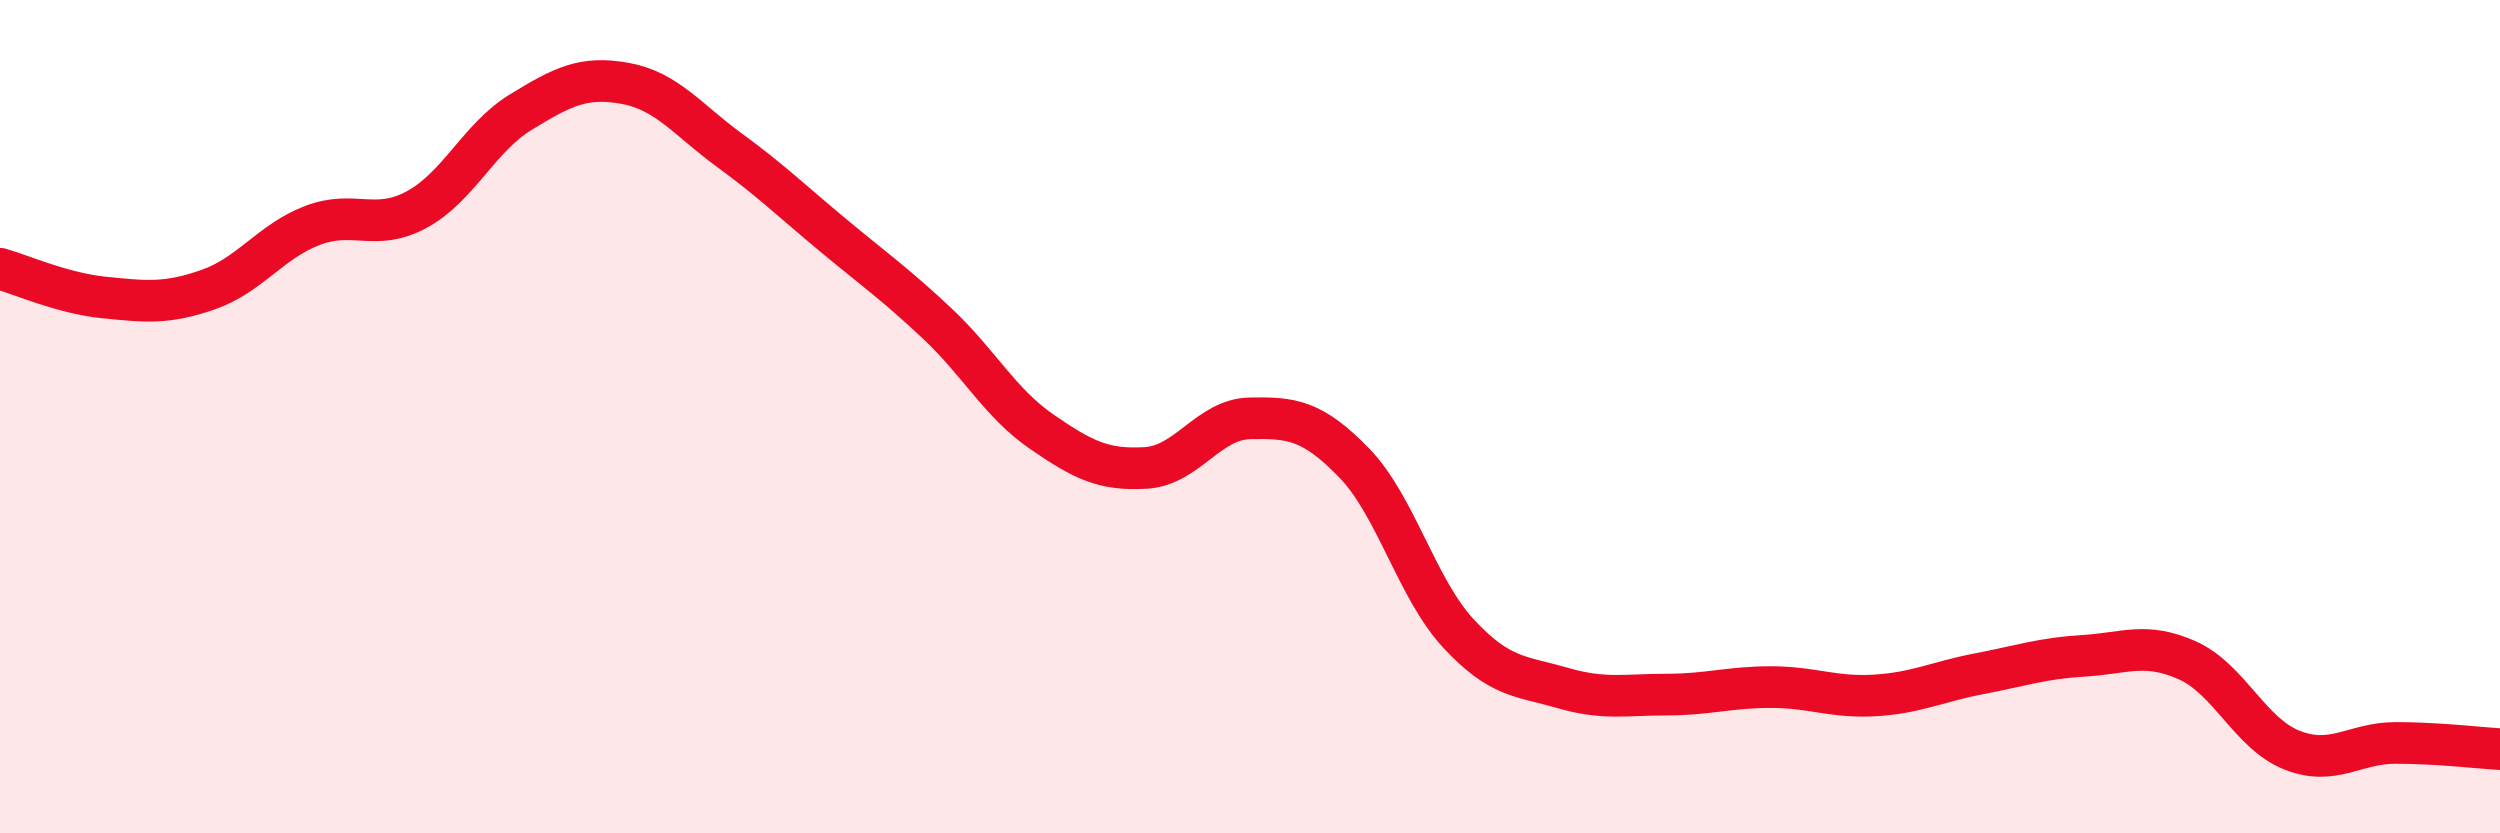
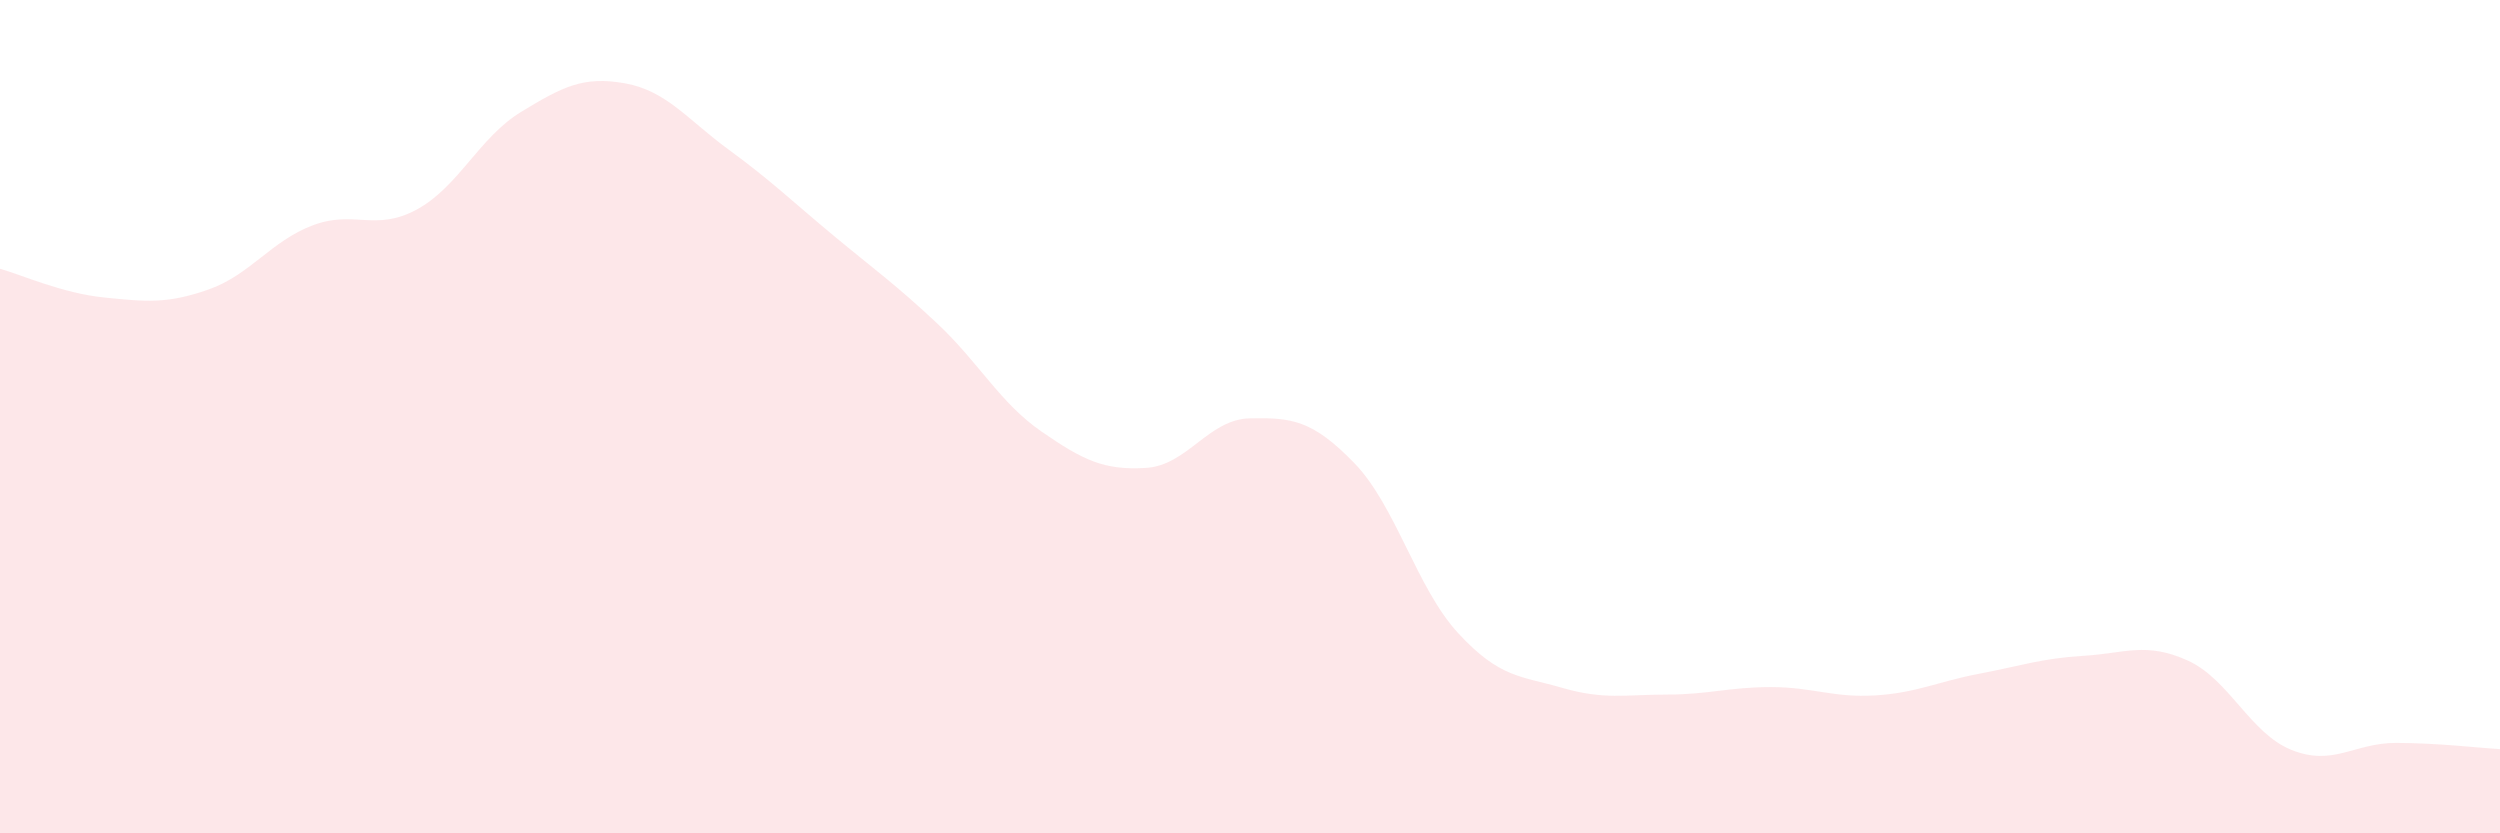
<svg xmlns="http://www.w3.org/2000/svg" width="60" height="20" viewBox="0 0 60 20">
  <path d="M 0,6.45 C 0.5,6.59 1.5,7.04 2.5,7.14 C 3.5,7.24 4,7.3 5,6.95 C 6,6.6 6.5,5.79 7.5,5.41 C 8.5,5.03 9,5.57 10,5.03 C 11,4.49 11.5,3.3 12.5,2.69 C 13.5,2.08 14,1.82 15,2 C 16,2.18 16.5,2.87 17.5,3.6 C 18.5,4.33 19,4.82 20,5.65 C 21,6.48 21.5,6.83 22.5,7.77 C 23.5,8.71 24,9.67 25,10.36 C 26,11.05 26.5,11.29 27.5,11.23 C 28.5,11.17 29,10.06 30,10.04 C 31,10.02 31.5,10.08 32.5,11.11 C 33.5,12.14 34,14.12 35,15.2 C 36,16.28 36.5,16.22 37.5,16.51 C 38.5,16.8 39,16.67 40,16.67 C 41,16.67 41.5,16.49 42.5,16.49 C 43.5,16.49 44,16.75 45,16.69 C 46,16.63 46.5,16.36 47.5,16.17 C 48.5,15.98 49,15.8 50,15.74 C 51,15.68 51.5,15.4 52.5,15.85 C 53.5,16.3 54,17.6 55,18 C 56,18.4 56.5,17.83 57.5,17.83 C 58.5,17.83 59.5,17.95 60,17.98L60 20L0 20Z" fill="#EB0A25" opacity="0.1" stroke-linecap="round" stroke-linejoin="round" />
-   <path d="M 0,6.45 C 0.5,6.59 1.5,7.04 2.5,7.14 C 3.5,7.24 4,7.3 5,6.95 C 6,6.6 6.5,5.79 7.5,5.41 C 8.5,5.03 9,5.57 10,5.03 C 11,4.49 11.5,3.3 12.5,2.69 C 13.5,2.08 14,1.82 15,2 C 16,2.18 16.5,2.87 17.5,3.6 C 18.5,4.33 19,4.82 20,5.65 C 21,6.48 21.5,6.83 22.5,7.77 C 23.5,8.71 24,9.67 25,10.36 C 26,11.05 26.5,11.29 27.5,11.23 C 28.5,11.17 29,10.06 30,10.04 C 31,10.02 31.5,10.08 32.5,11.11 C 33.5,12.14 34,14.12 35,15.2 C 36,16.28 36.5,16.22 37.5,16.51 C 38.5,16.8 39,16.67 40,16.67 C 41,16.67 41.5,16.49 42.5,16.49 C 43.5,16.49 44,16.75 45,16.69 C 46,16.63 46.5,16.36 47.5,16.17 C 48.5,15.98 49,15.8 50,15.74 C 51,15.68 51.5,15.4 52.5,15.85 C 53.5,16.3 54,17.6 55,18 C 56,18.4 56.5,17.83 57.5,17.83 C 58.5,17.83 59.5,17.95 60,17.98" stroke="#EB0A25" stroke-width="1" fill="none" stroke-linecap="round" stroke-linejoin="round" />
</svg>